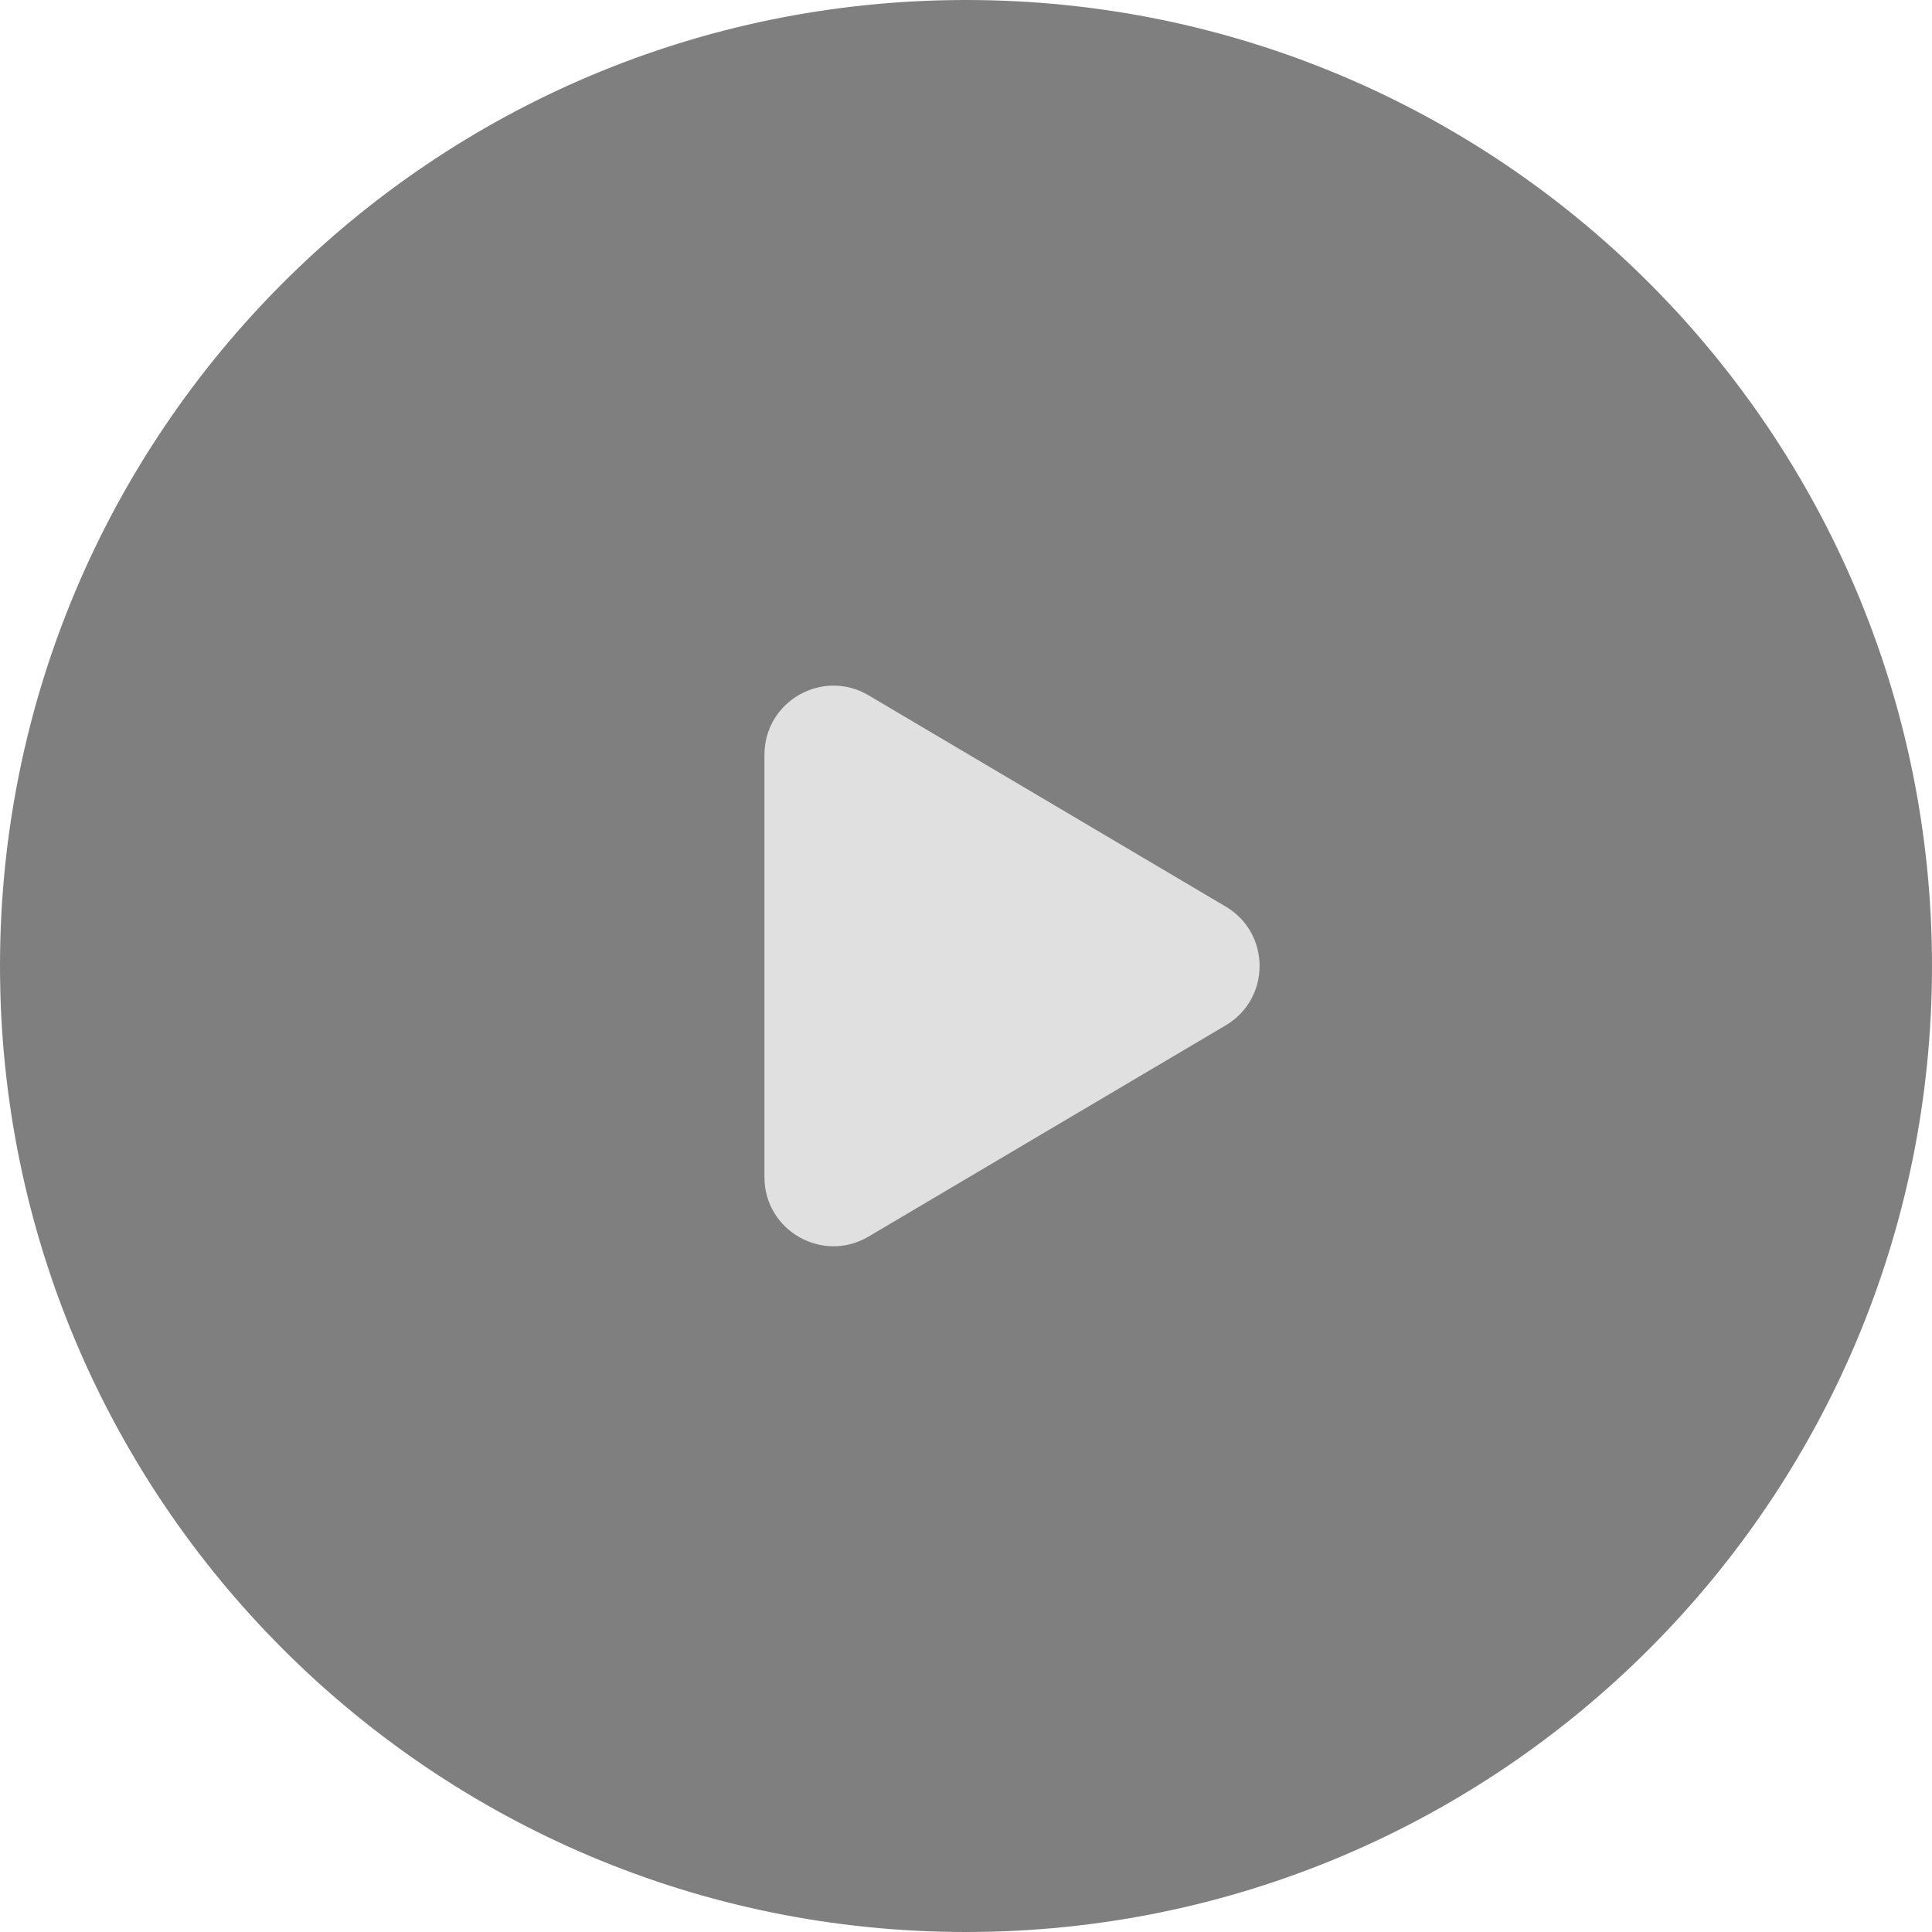
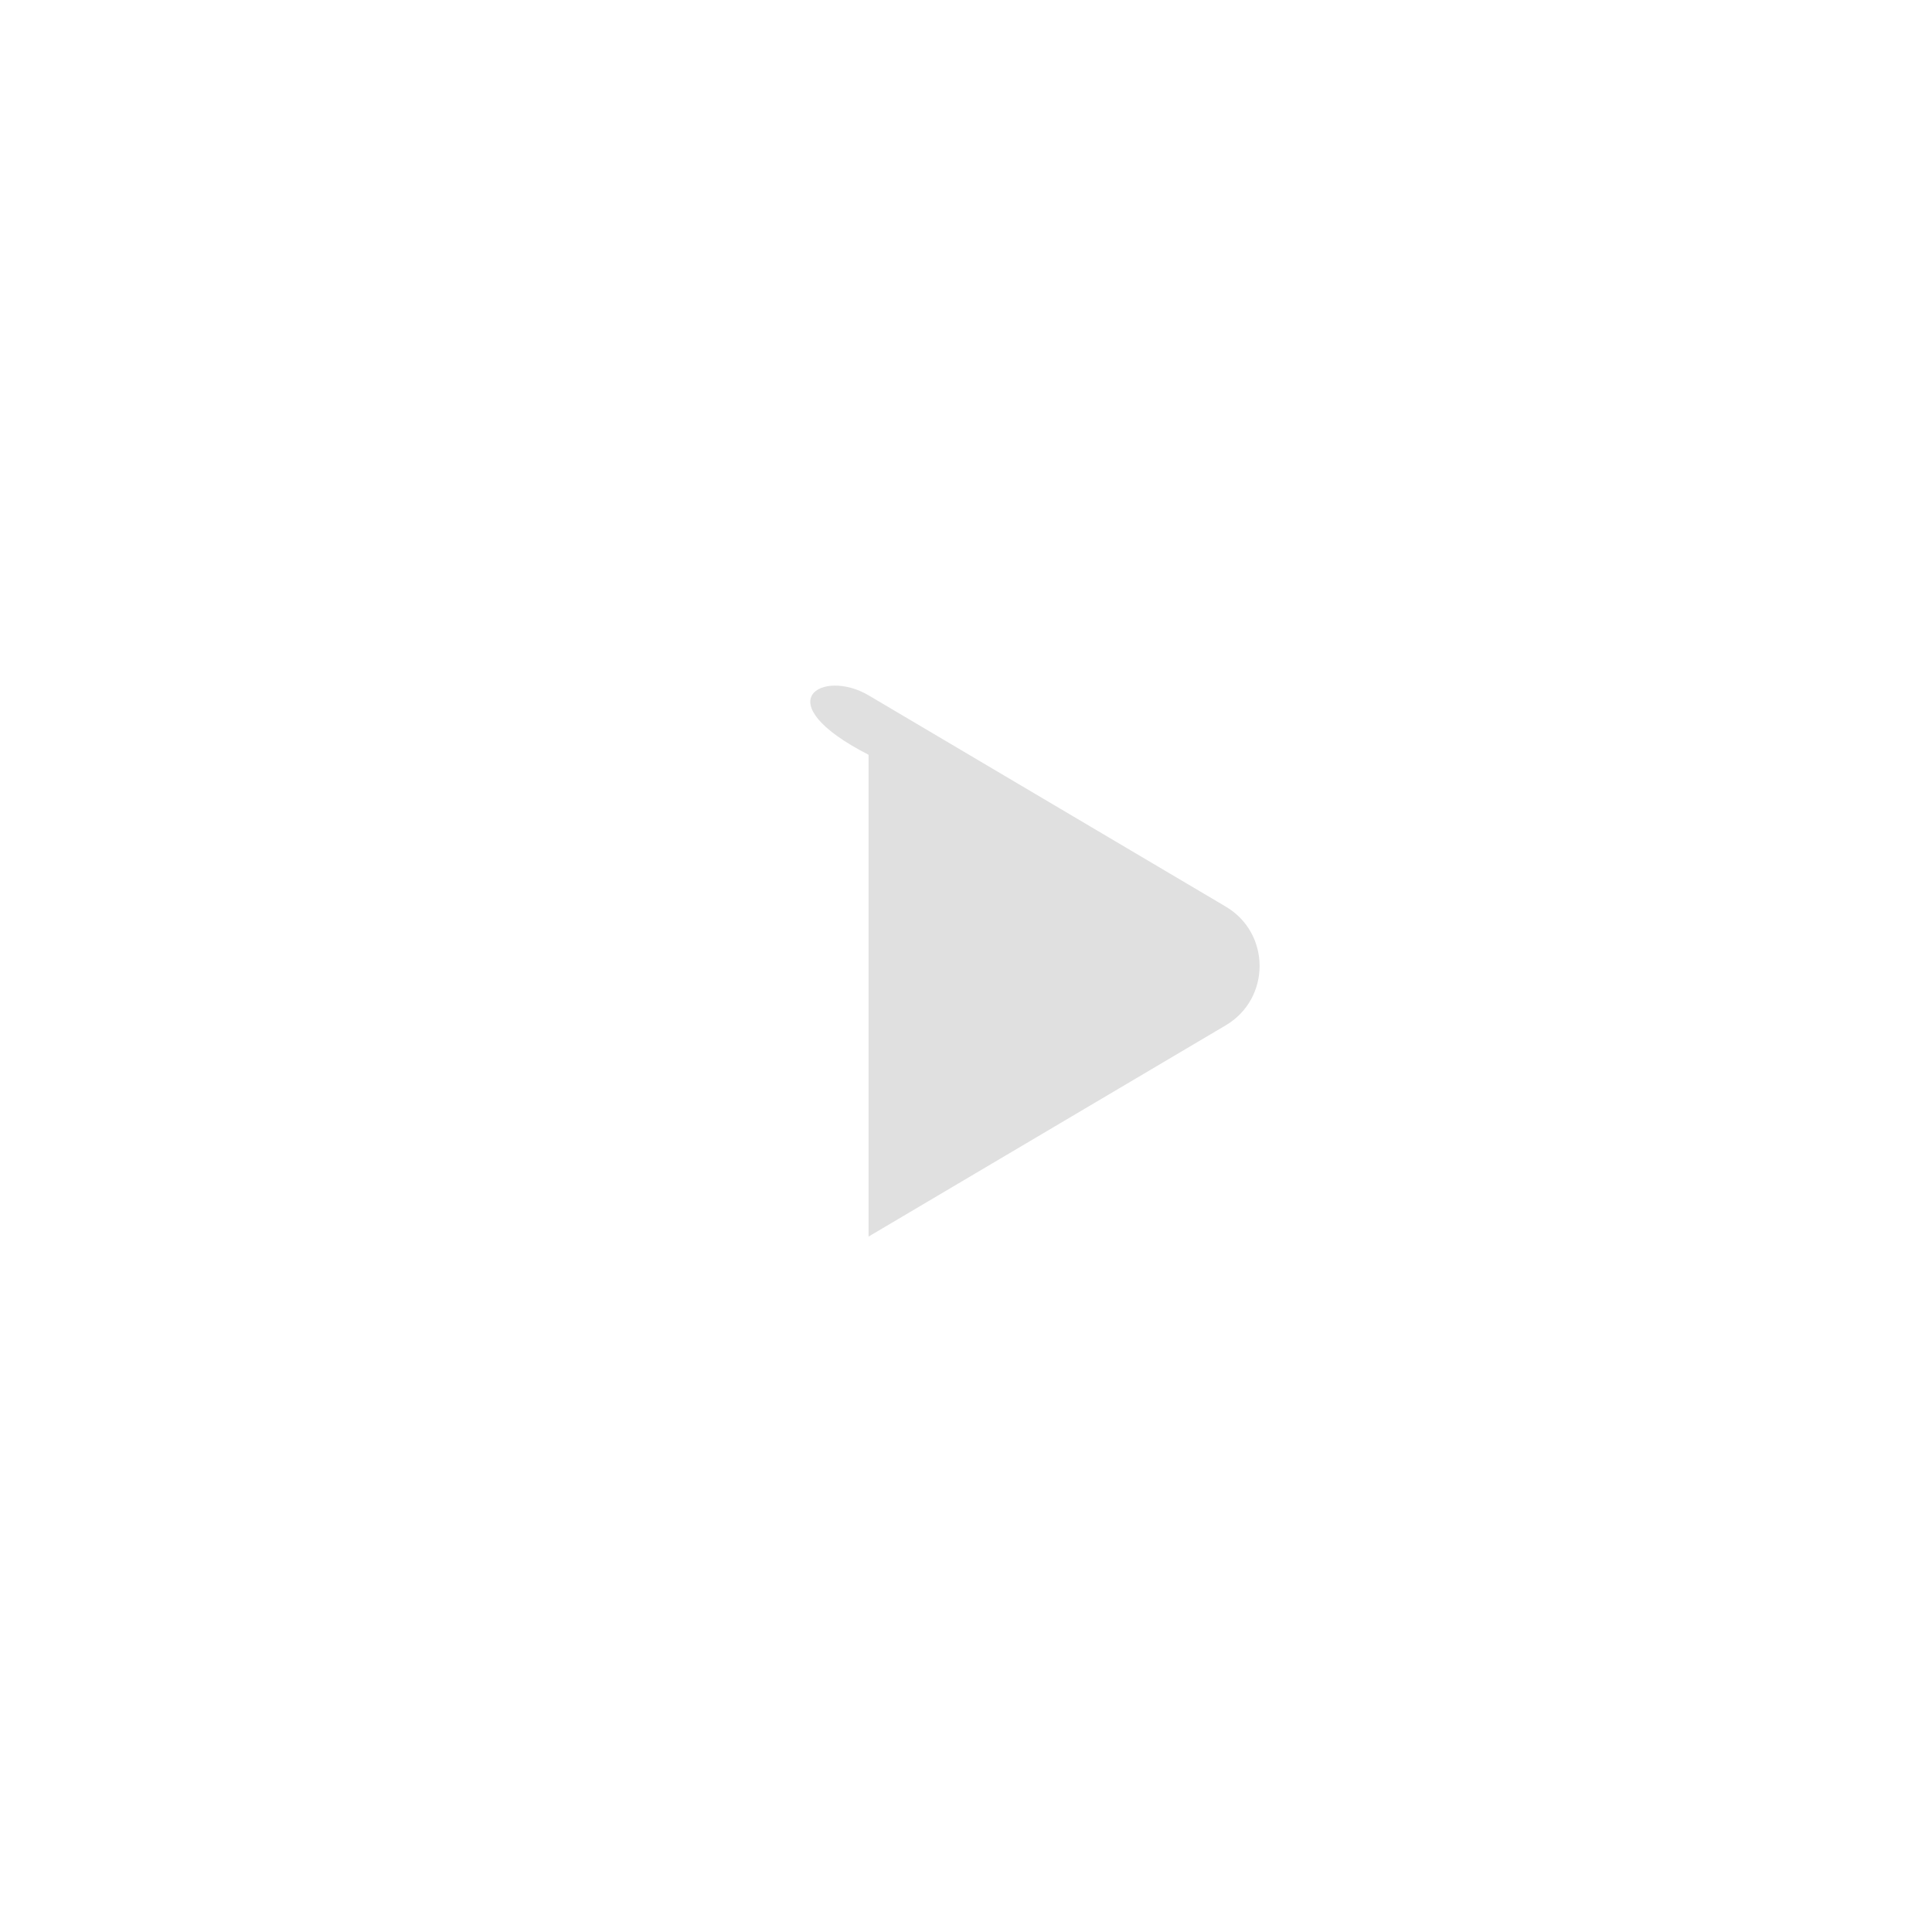
<svg xmlns="http://www.w3.org/2000/svg" width="70" height="70" viewBox="0 0 70 70" fill="none">
-   <path d="M70 35C70 54.332 54.332 70 35 70C15.668 70 0 54.332 0 35C0 15.668 15.668 0 35 0C54.332 0 70 15.668 70 35Z" fill="black" fill-opacity="0.5" />
-   <path d="M31.47 25.193L44.41 32.847C46.047 33.813 46.047 36.183 44.41 37.15L31.47 44.803C29.803 45.79 27.697 44.587 27.697 42.65V27.347C27.697 25.41 29.803 24.207 31.47 25.193Z" fill="#E0E0E0" />
+   <path d="M31.47 25.193L44.41 32.847C46.047 33.813 46.047 36.183 44.41 37.15L31.47 44.803V27.347C27.697 25.41 29.803 24.207 31.47 25.193Z" fill="#E0E0E0" />
</svg>